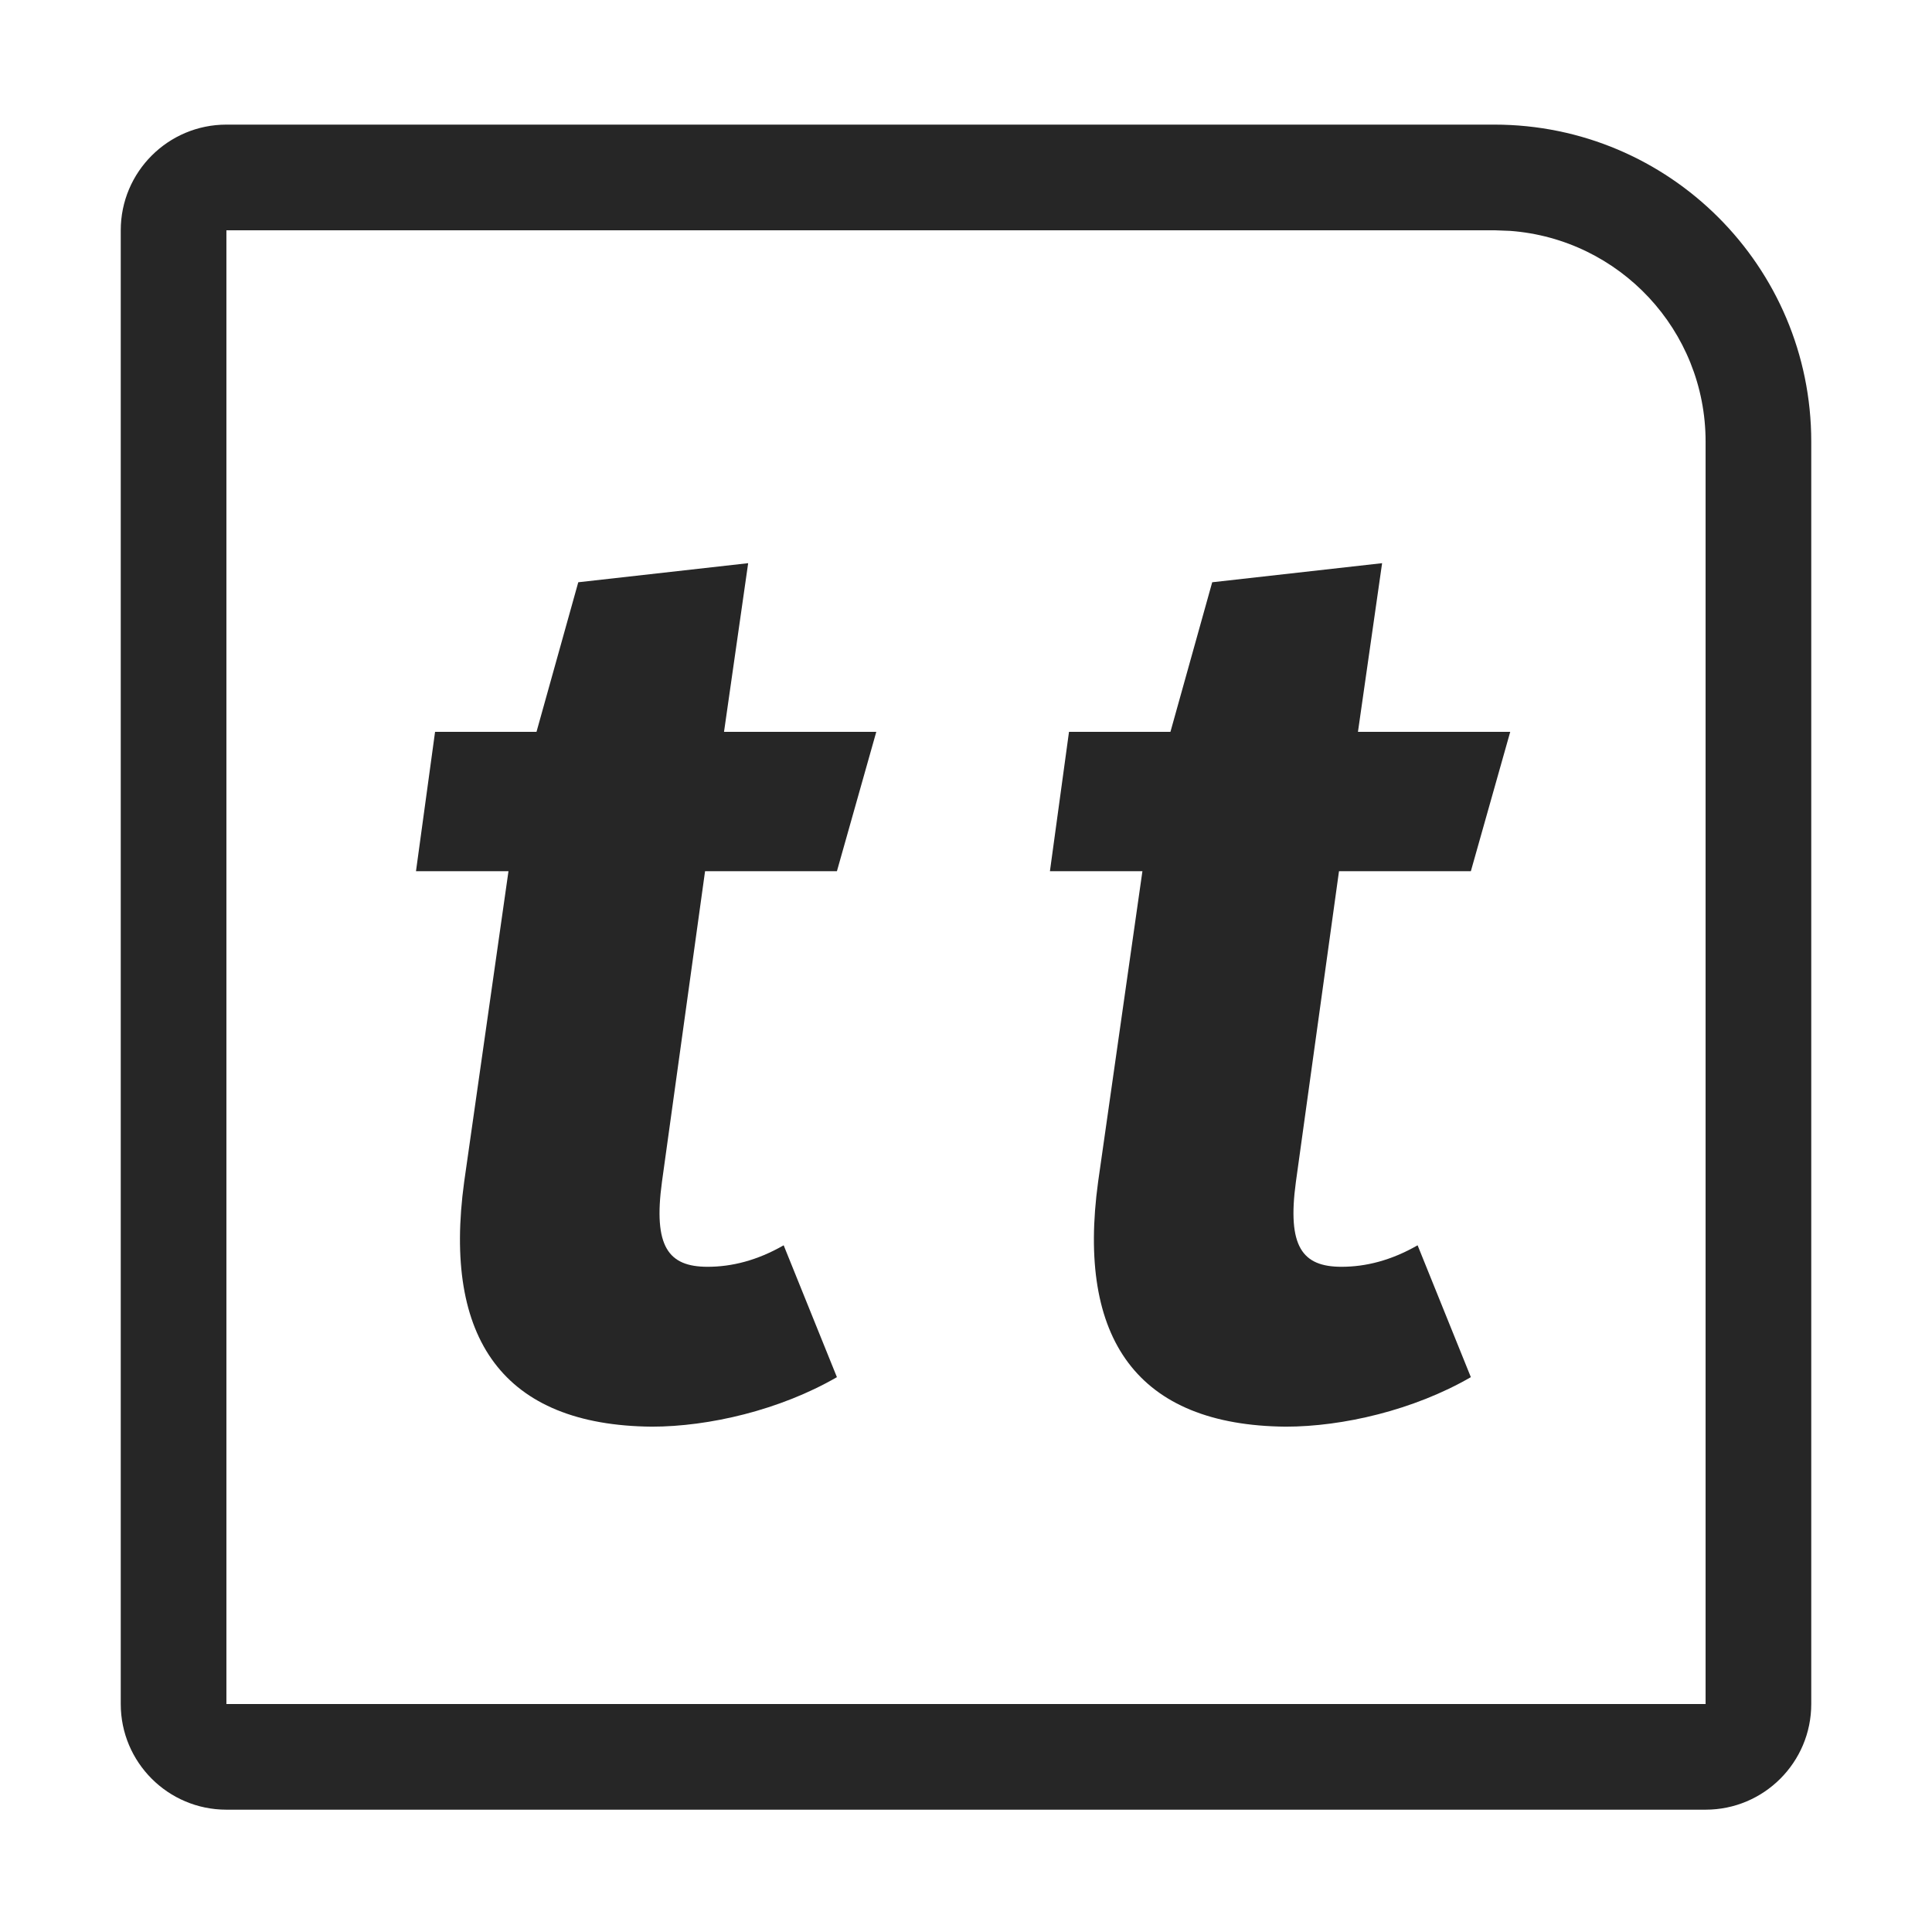
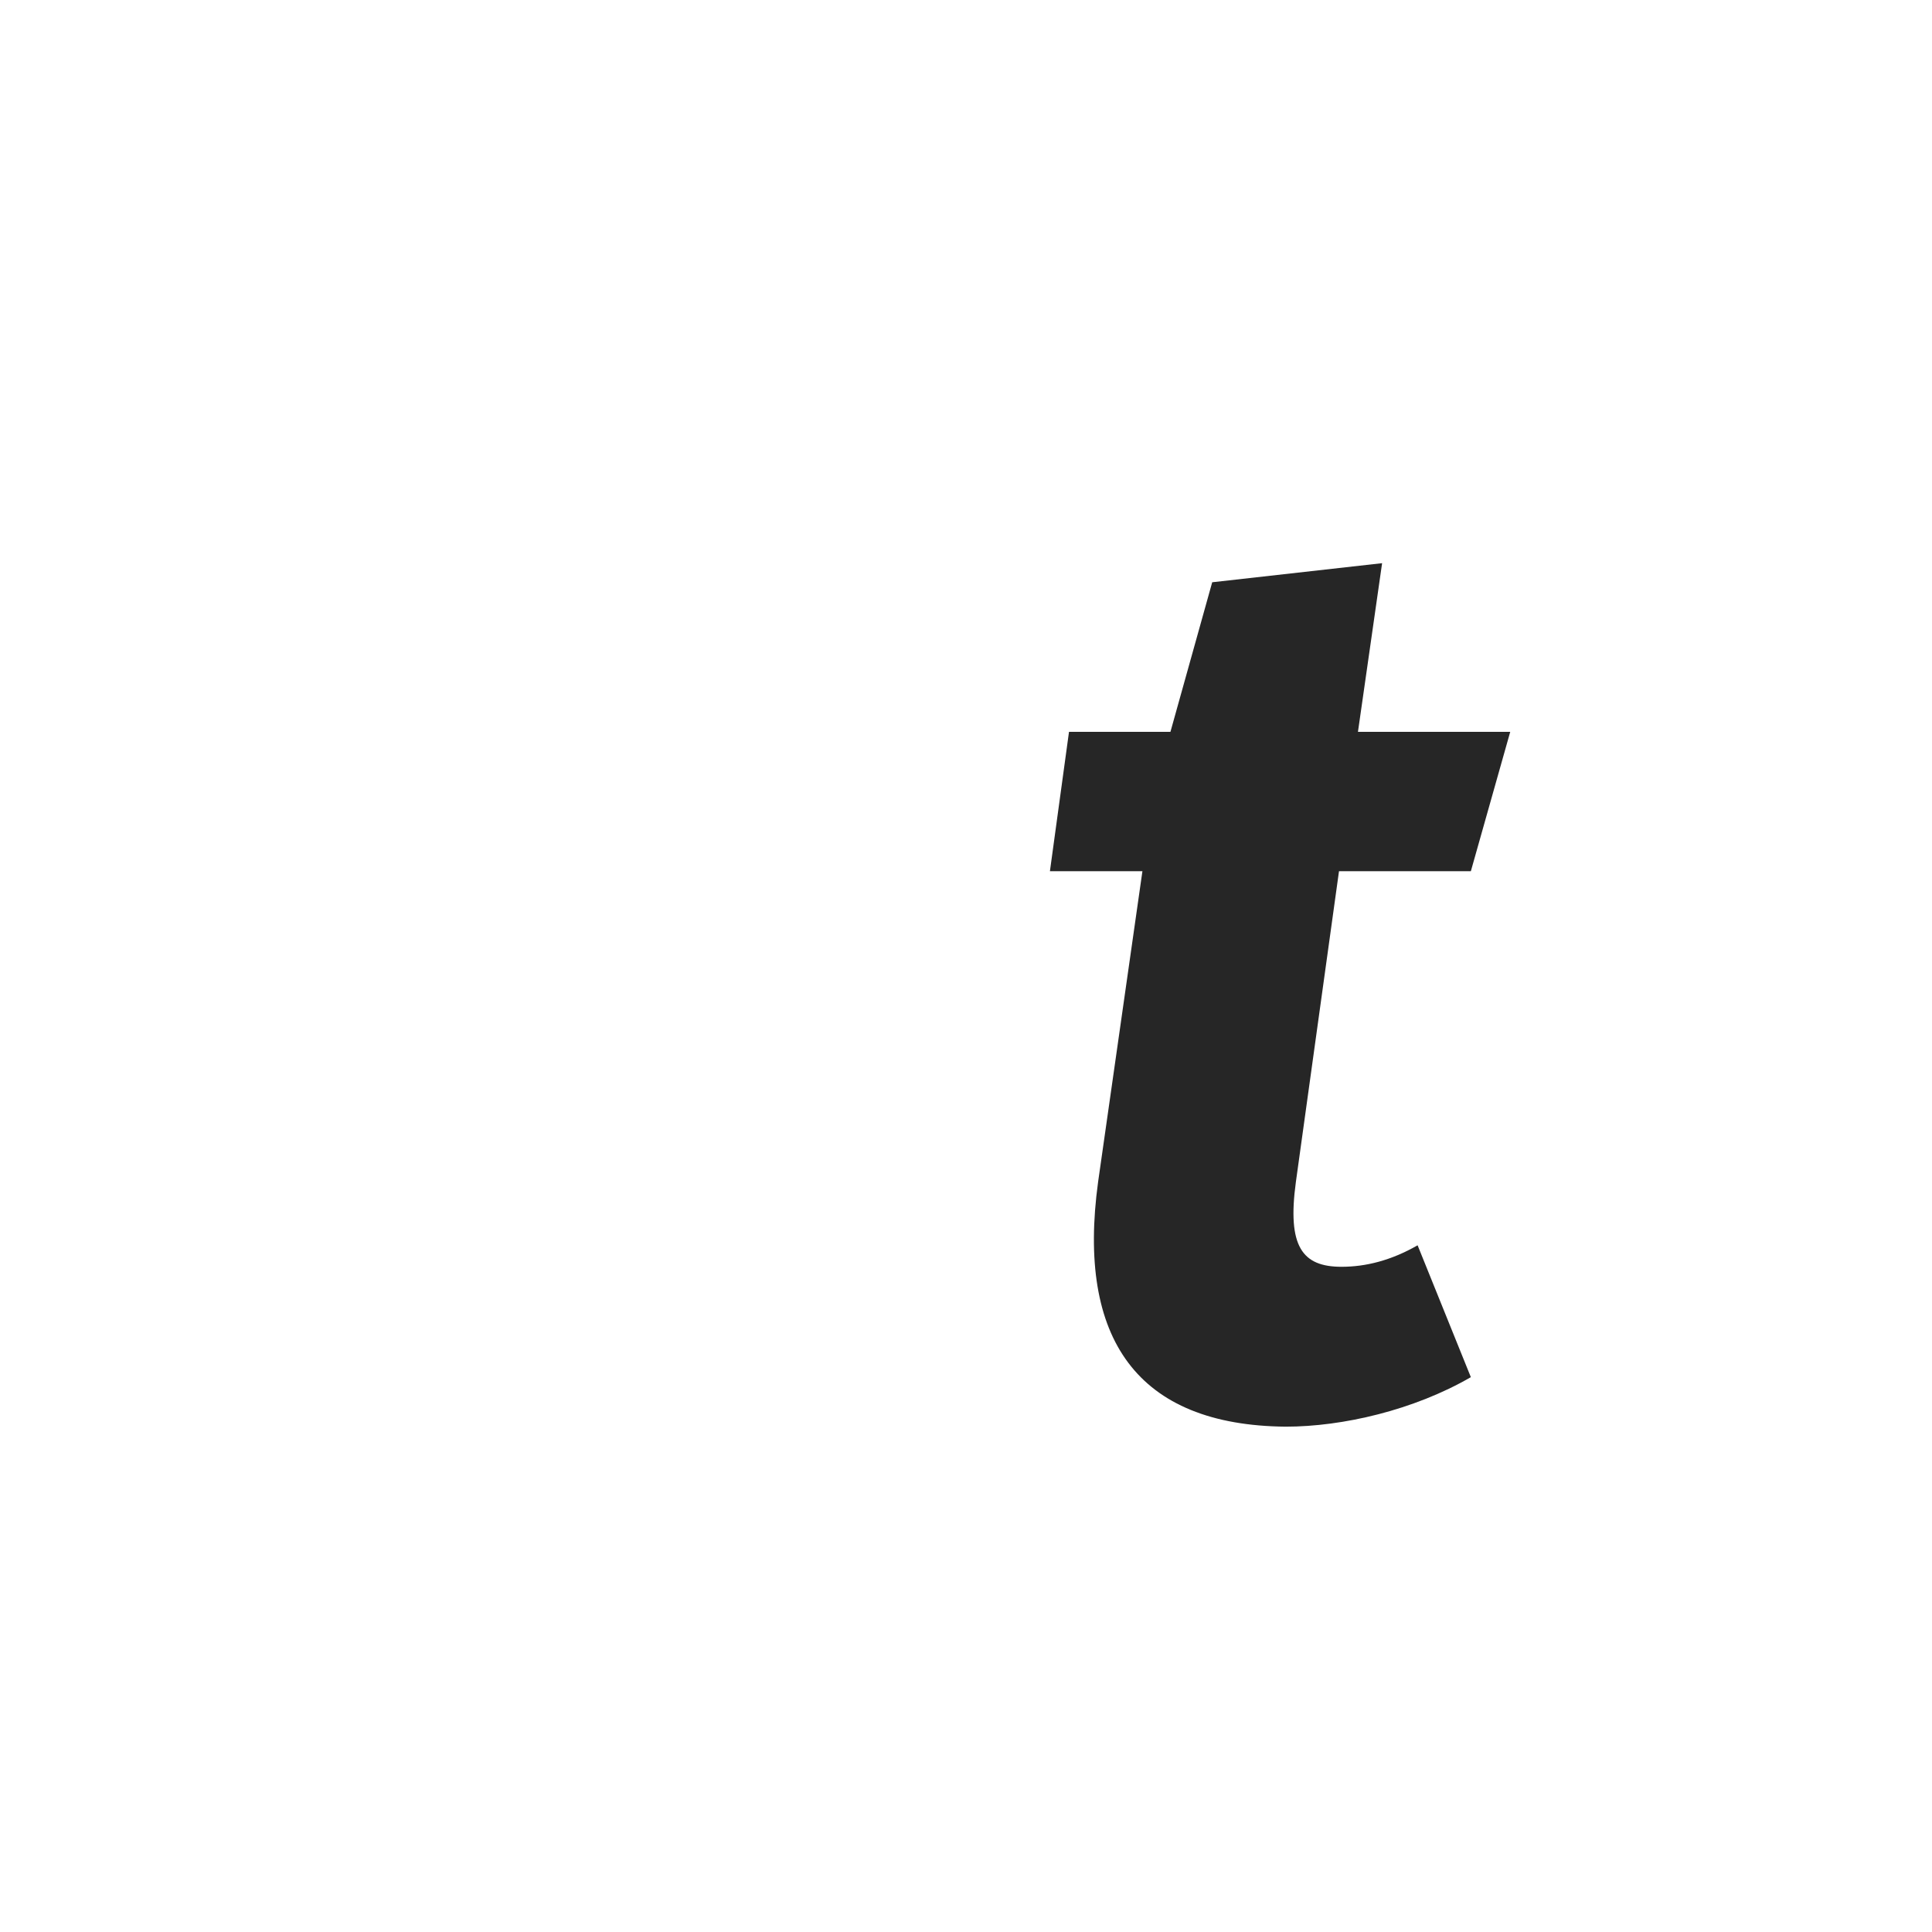
<svg xmlns="http://www.w3.org/2000/svg" width="16px" height="16px" viewBox="0 0 16 16" version="1.1">
  <title>两独立样本T检验_doubleTtest@1x</title>
  <g id="两独立样本T检验_doubleTtest" stroke="none" stroke-width="1" fill="none" fill-rule="evenodd">
    <g transform="translate(0, 0.032)">
-       <rect id="矩形" stroke="#979797" fill="#D8D8D8" opacity="0" x="0.5" y="0.5" width="15" height="15" />
-       <path d="M12.375,1 C13.825,1 15,2.175 15,3.625 L15,14.08 C15,14.563 14.608,14.955 14.125,14.955 L1.875,14.955 C1.392,14.955 1,14.563 1,14.08 L1,1.875 C1,1.392 1.392,1 1.875,1 L12.375,1 Z M1.875,1.875 L1.875,14.08 L14.125,14.08 L14.125,3.625 C14.125,2.702 13.411,1.947 12.506,1.88 L12.375,1.875 L1.875,1.875 Z" id="矩形" fill="#262626" fill-rule="nonzero" />
      <g id="t备份" transform="translate(3.445, 4.632)" fill="#262626" fill-rule="nonzero">
-         <path d="M2.394,2.551 L3.486,2.551 L3.812,1.397 L2.551,1.397 L2.751,0 L1.344,0.158 L0.998,1.397 L0.158,1.397 L0,2.551 L0.766,2.551 L0.399,5.124 C0.221,6.426 0.725,7.14 1.953,7.151 C2.425,7.151 3.014,7.014 3.486,6.741 L3.045,5.649 C2.825,5.775 2.615,5.827 2.415,5.827 C2.09,5.827 1.964,5.66 2.037,5.124 L2.394,2.551 Z" id="路径" />
-       </g>
+         </g>
      <g id="t备份-2" transform="translate(8.695, 4.632)" fill="#262626" fill-rule="nonzero">
        <path d="M2.394,2.551 L3.486,2.551 L3.812,1.397 L2.551,1.397 L2.751,0 L1.344,0.158 L0.998,1.397 L0.158,1.397 L0,2.551 L0.766,2.551 L0.399,5.124 C0.221,6.426 0.725,7.14 1.953,7.151 C2.425,7.151 3.014,7.014 3.486,6.741 L3.045,5.649 C2.825,5.775 2.615,5.827 2.415,5.827 C2.09,5.827 1.964,5.66 2.037,5.124 L2.394,2.551 Z" id="路径" />
      </g>
    </g>
  </g>
</svg>